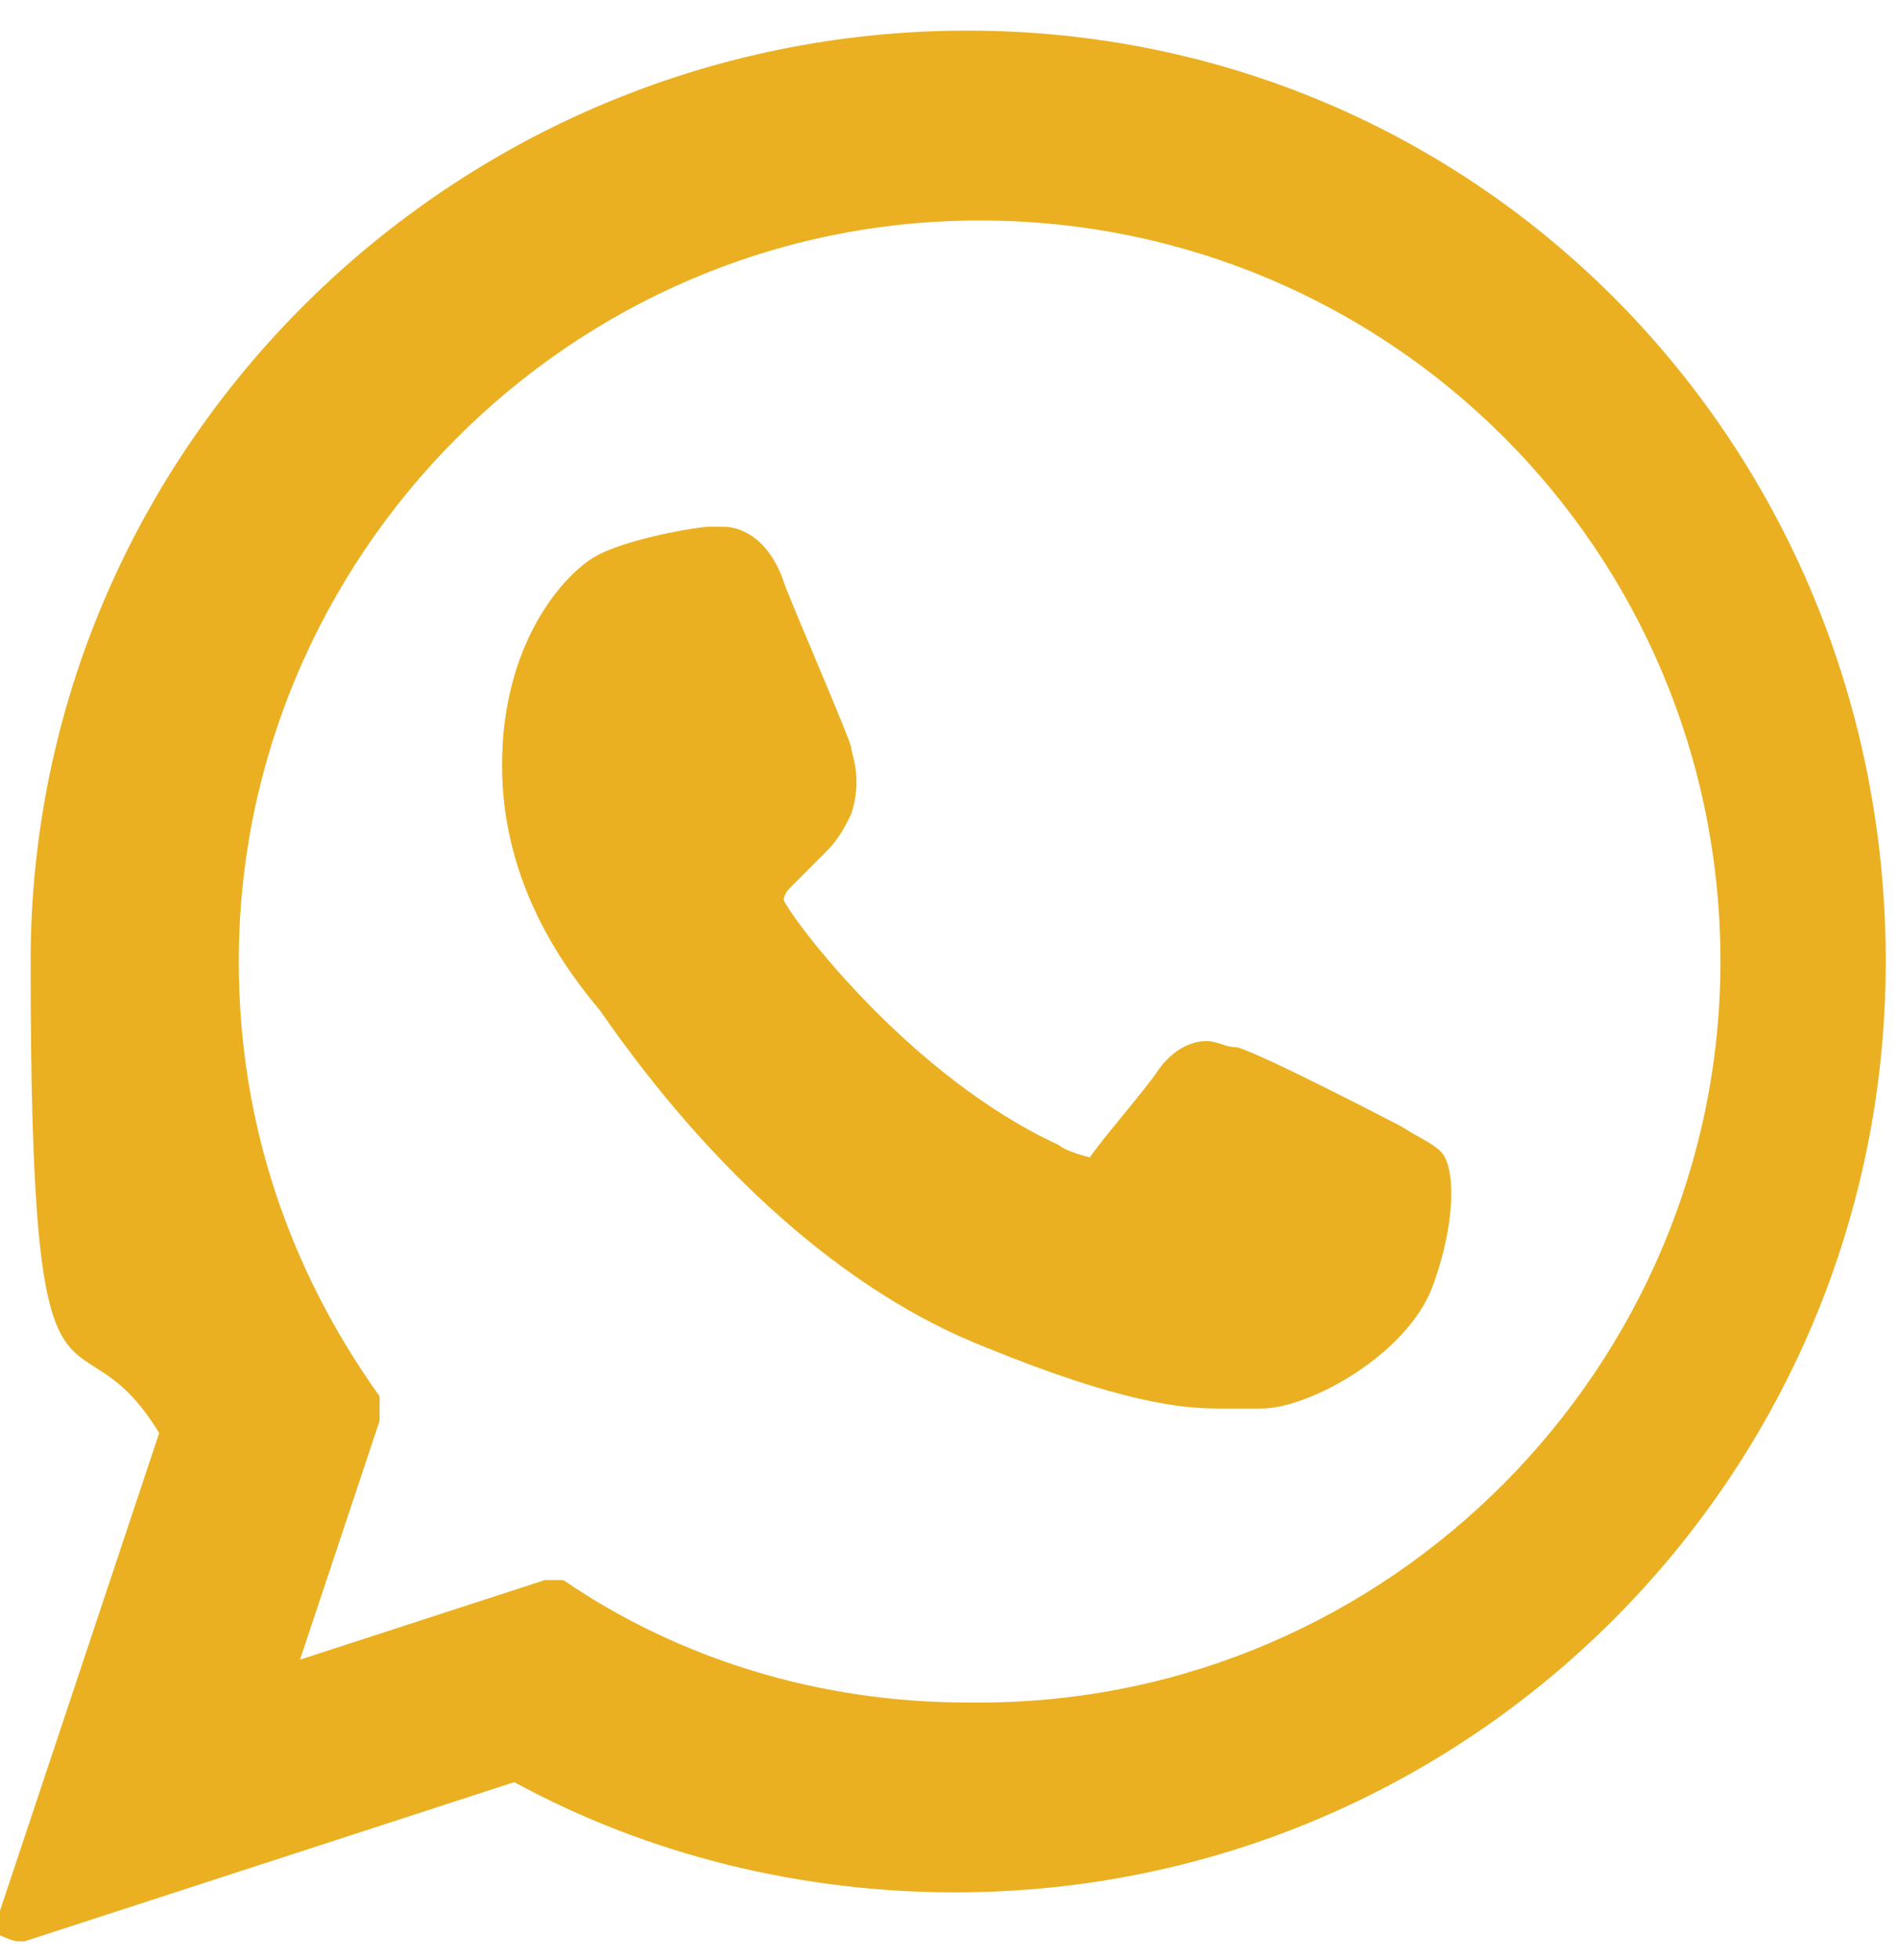
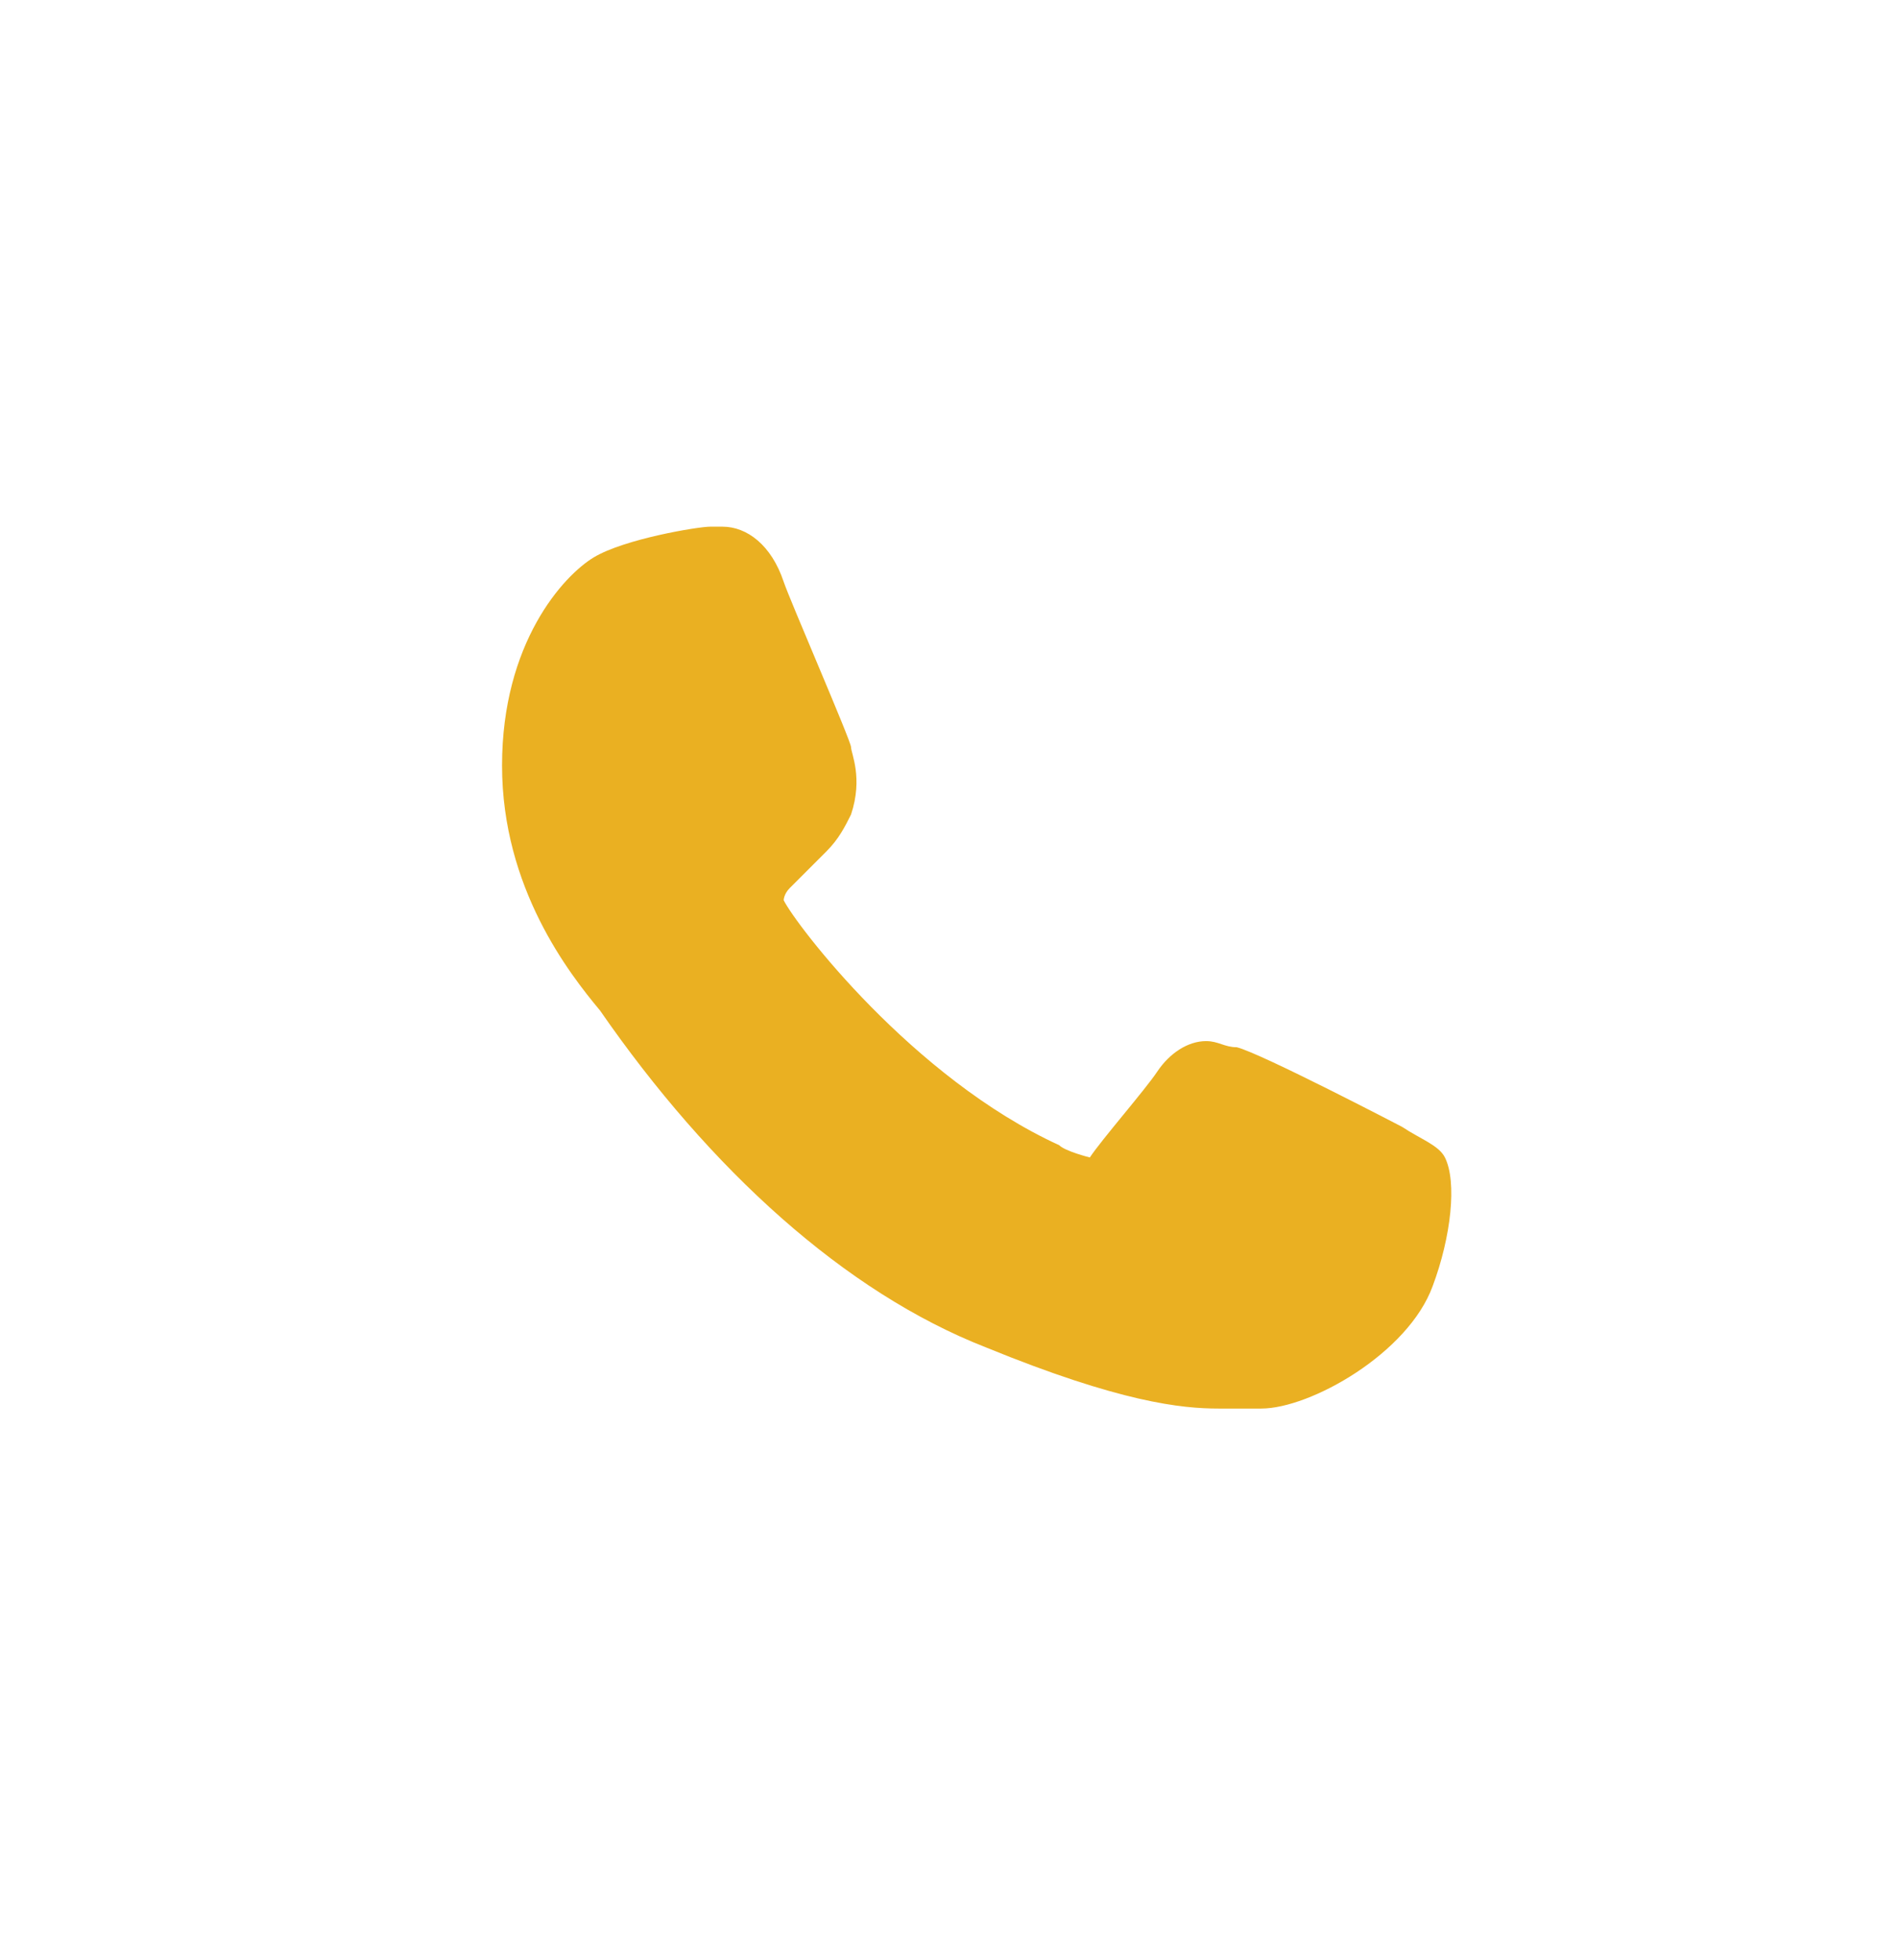
<svg xmlns="http://www.w3.org/2000/svg" version="1.1" viewBox="0 0 31 32">
  <defs>
    <style>
      .cls-1 {
        fill: #eab022;
      }
    </style>
  </defs>
  <g>
    <g id="Layer_1">
      <g>
        <path class="cls-1" d="M22.9,18.4c0,0-2.3-1.2-2.7-1.3-.2,0-.3-.1-.5-.1-.3,0-.6.2-.8.5-.2.3-.9,1.1-1.1,1.4,0,0,0,0,0,0s-.4-.1-.5-.2c-2.4-1.1-4.3-3.6-4.5-4,0,0,0,0,0,0,0,0,0-.1.1-.2.1-.1.3-.3.4-.4,0,0,.1-.1.2-.2.2-.2.3-.4.4-.6h0c.2-.6,0-1,0-1.1,0-.1-1-2.4-1.1-2.7-.2-.6-.6-.9-1-.9s0,0-.2,0c-.2,0-1.4.2-1.9.5-.5.3-1.5,1.4-1.5,3.4s1.1,3.4,1.6,4c0,0,0,0,0,0,1.8,2.6,4,4.6,6.3,5.5,2.2.9,3.2,1,3.8,1h0c.2,0,.4,0,.6,0h.1c.8,0,2.4-.9,2.8-2,.3-.8.4-1.7.2-2.1-.1-.2-.4-.3-.7-.5Z" />
-         <path class="cls-1" d="M15.8.5C7.4.5.5,7.3.5,15.7s.7,5.4,2.1,7.7L0,31.2c0,.1,0,.3,0,.4,0,0,.2.1.3.1s0,0,.1,0l8-2.6c2.2,1.2,4.7,1.8,7.2,1.8,8.4,0,15.2-6.8,15.2-15.2S24.2.5,15.8.5ZM15.8,27.8c-2.4,0-4.7-.7-6.6-2,0,0-.1,0-.2,0s0,0-.1,0l-4,1.3,1.3-3.9c0-.1,0-.3,0-.4-1.5-2.1-2.3-4.5-2.3-7.1,0-6.6,5.4-12.1,12.1-12.1s12.1,5.4,12.1,12.1c0,6.6-5.4,12.1-12.1,12.1Z" />
      </g>
    </g>
  </g>
</svg>